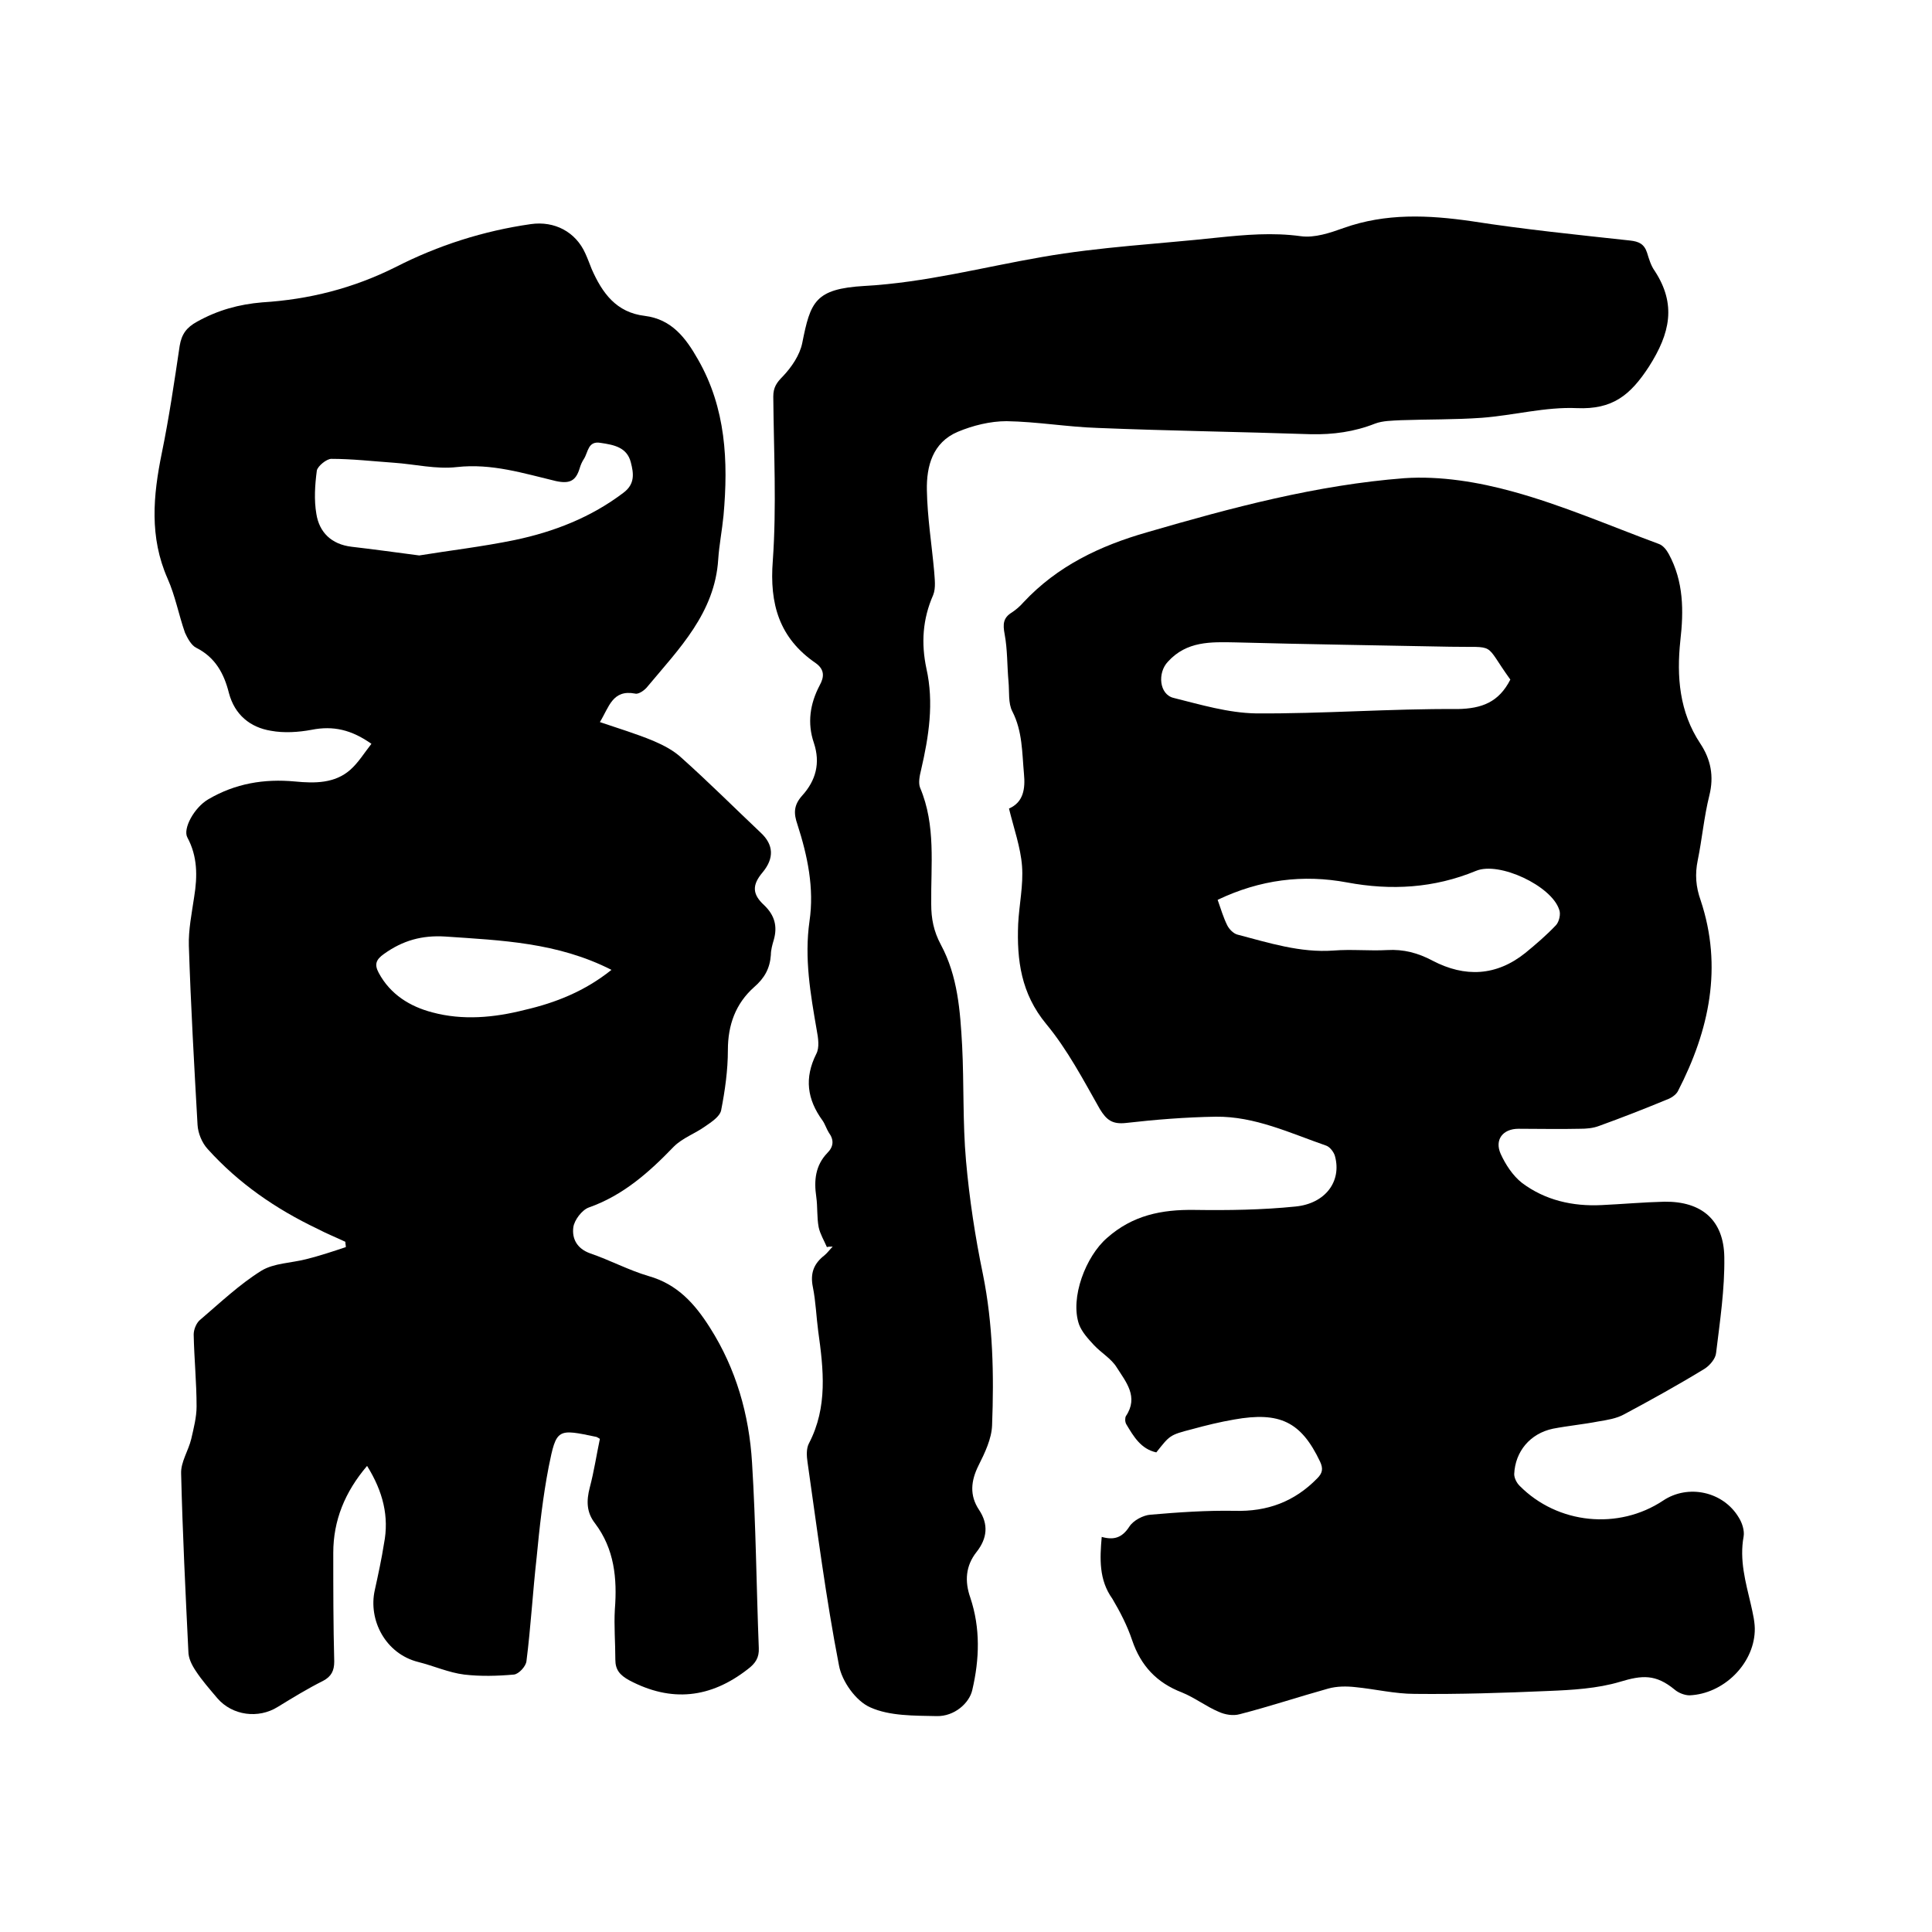
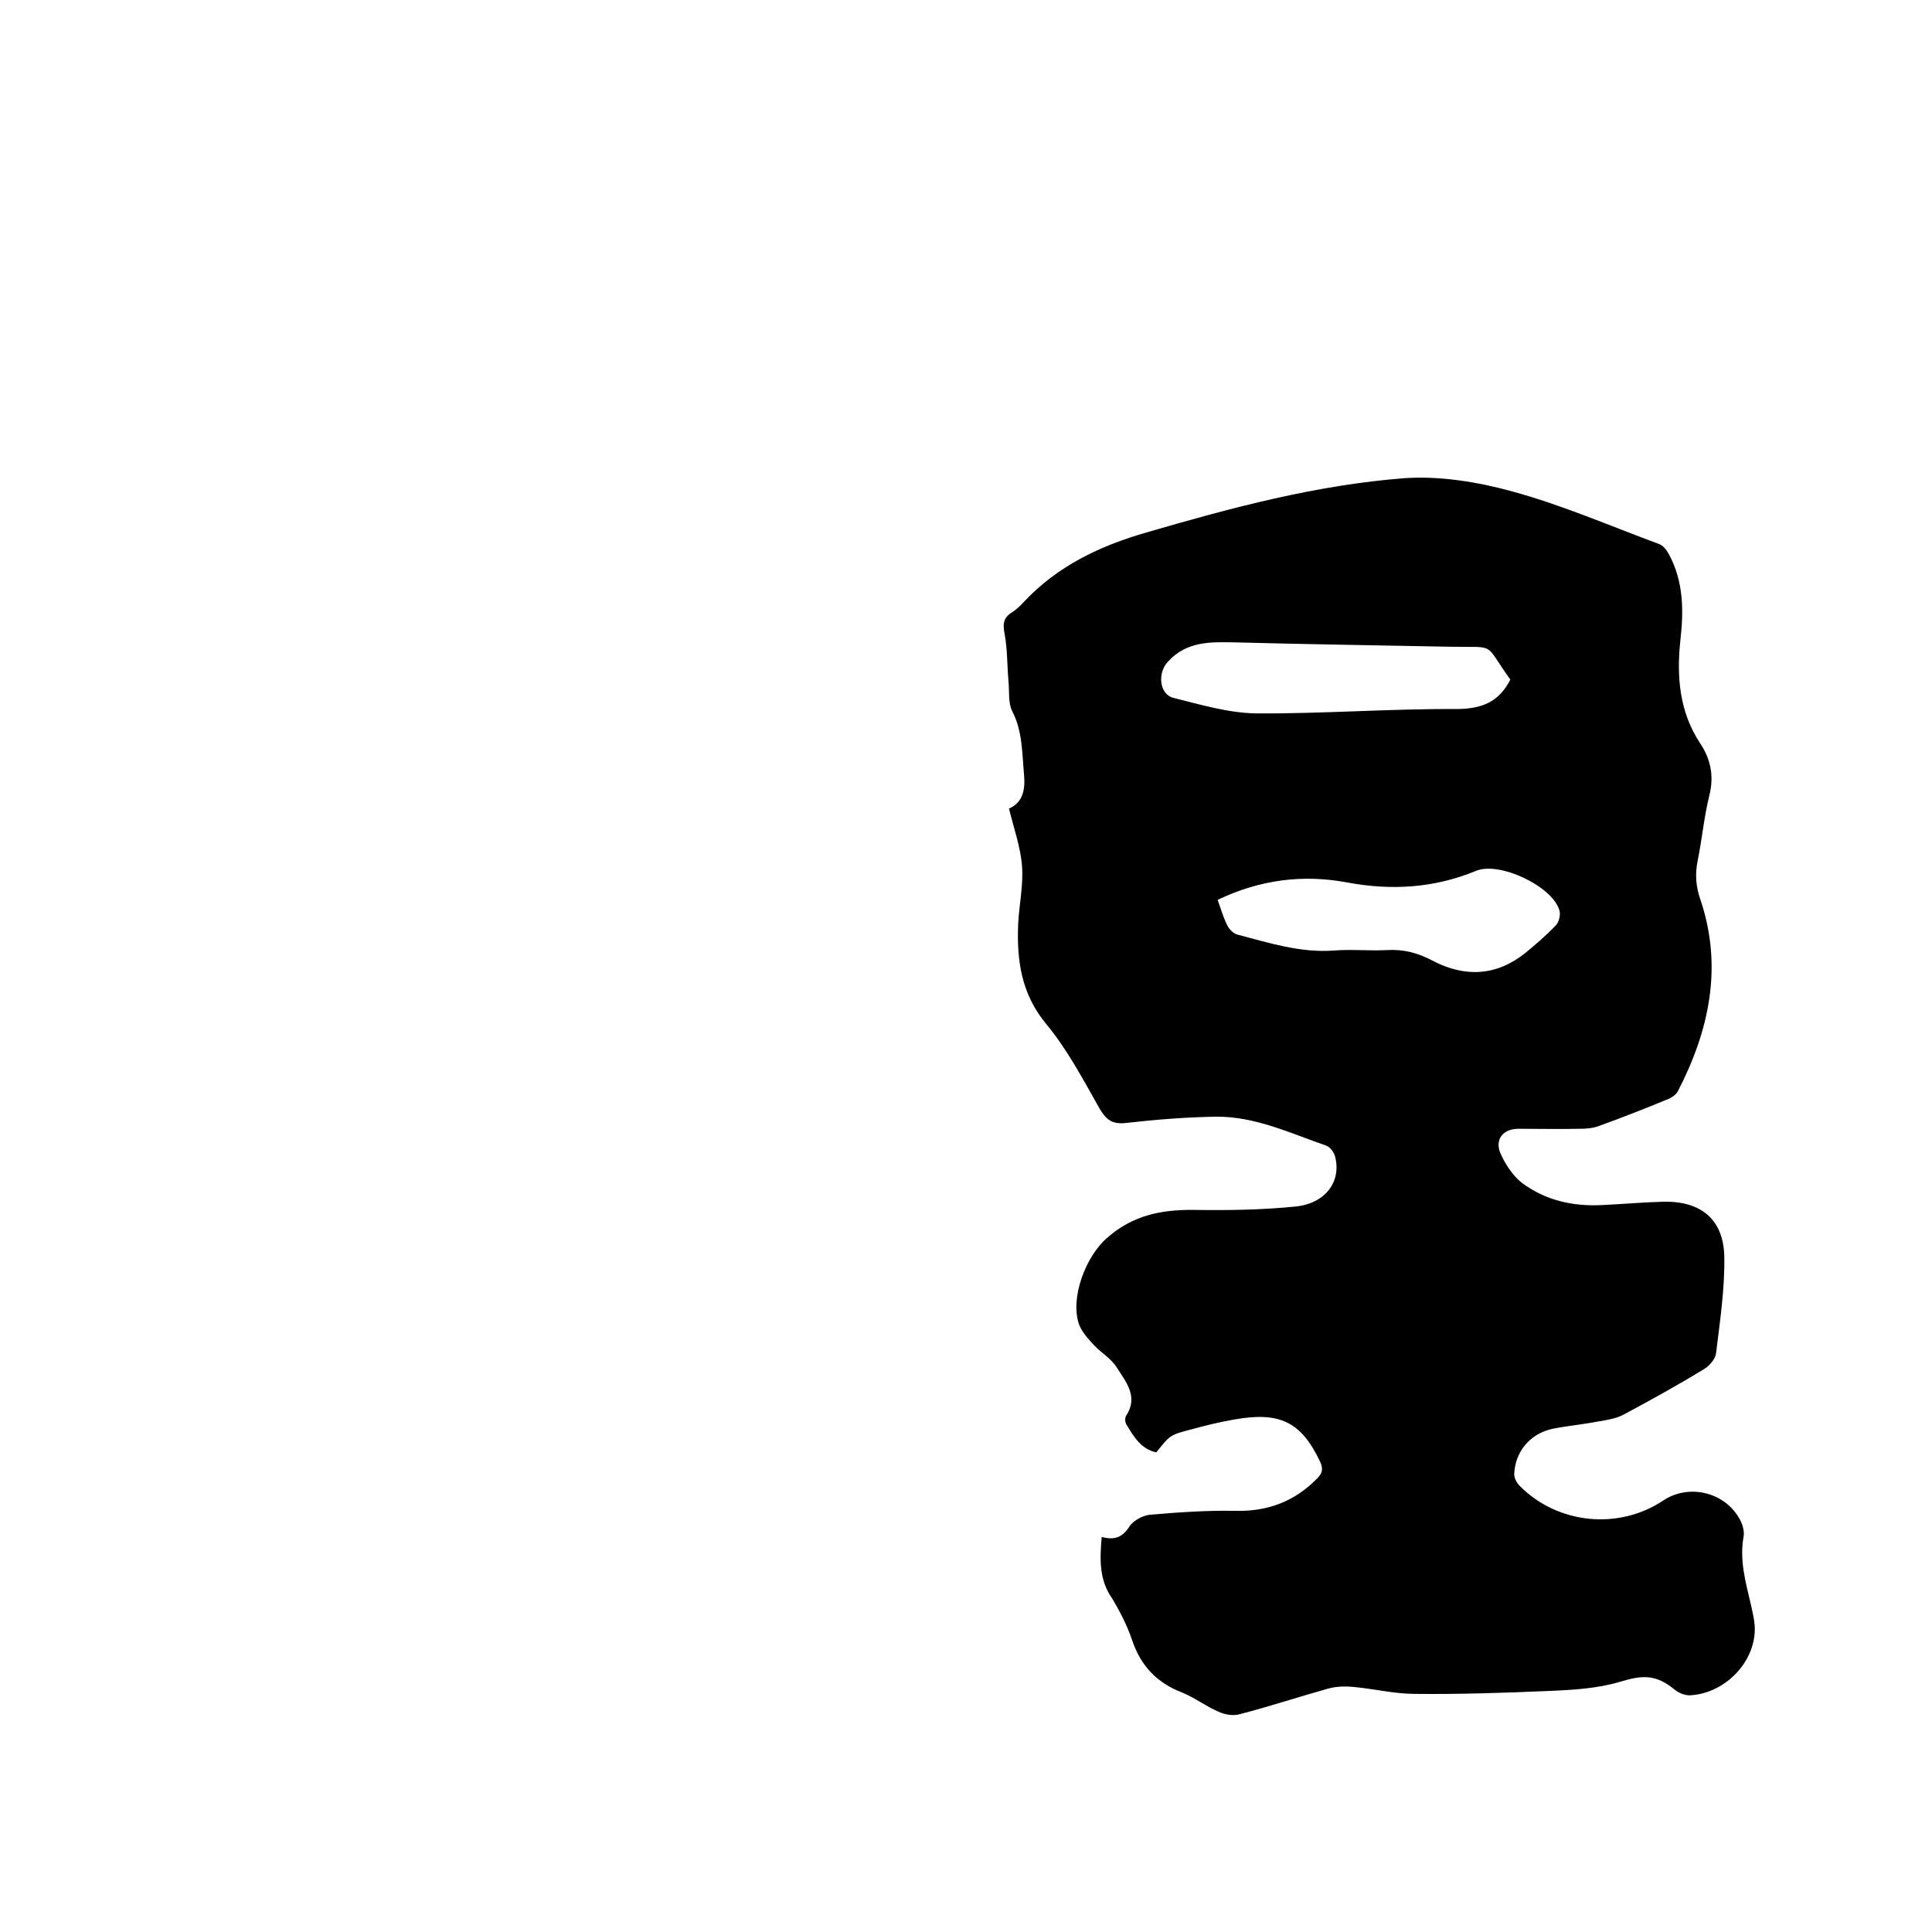
<svg xmlns="http://www.w3.org/2000/svg" enable-background="new 0 0 400 400" viewBox="0 0 400 400">
-   <path d="m76 303.5c-4.6 5.4-7 11.3-7 18 0 7.5 0 15 .2 22.5 0 1.9-.6 3.1-2.3 4-3.2 1.6-6.3 3.5-9.4 5.4-4 2.5-9.4 1.8-12.5-1.8-1.6-1.9-3.2-3.7-4.5-5.7-.8-1.2-1.5-2.6-1.5-4-.6-12.3-1.2-24.5-1.5-36.8-.1-2.4 1.5-4.7 2.1-7.2.5-2.2 1.1-4.5 1.1-6.7 0-5-.5-9.9-.6-14.9 0-1.1.6-2.5 1.4-3.1 4.1-3.5 8.1-7.3 12.6-10.1 2.6-1.6 6.2-1.6 9.3-2.4 2.8-.7 5.5-1.6 8.2-2.5 0-.4-.1-.7-.1-1.1-1.9-.9-3.9-1.7-5.8-2.7-8.6-4.1-16.3-9.4-22.7-16.5-1.2-1.3-2-3.3-2.1-5-.7-12.4-1.4-24.7-1.8-37.1-.1-3.3.6-6.7 1.1-10.1.7-4.3.7-8.4-1.4-12.3-1-1.8 1.4-6.2 4.3-7.9 5.6-3.3 11.6-4.3 18-3.7 4.1.4 8.2.4 11.4-2.4 1.7-1.5 2.9-3.5 4.4-5.4-4.1-2.9-7.9-3.8-12.4-2.9-2.7.5-5.7.7-8.4.2-4.3-.7-7.5-3.3-8.7-7.8-1-4-2.8-7.4-6.8-9.4-1-.5-1.8-2-2.3-3.1-1.3-3.7-2-7.6-3.6-11.2-3.8-8.6-3-17.2-1.2-26 1.5-7.3 2.6-14.8 3.7-22.2.4-2.4 1.4-3.8 3.6-5 4.3-2.4 8.7-3.6 13.5-4 9.7-.6 18.8-2.9 27.6-7.3 8.8-4.5 18.2-7.5 28-8.9 4.9-.7 9.3 1.6 11.3 6.1.5 1.1.9 2.2 1.3 3.2 2.2 5 5.1 9 11 9.7 5.6.7 8.5 4.6 11 9 5.8 10.1 6.3 21.1 5.3 32.3-.3 3.1-.9 6.1-1.1 9.1-.7 11.1-8.1 18.5-14.6 26.3-.6.8-1.9 1.7-2.6 1.5-4.7-.9-5.4 2.8-7.3 5.9 3.8 1.3 7.5 2.4 11.1 3.9 2.1.9 4.2 2 5.8 3.5 5.6 5 10.9 10.3 16.4 15.5 2.7 2.5 2.8 5.3.4 8.2-2.2 2.6-2.2 4.5.3 6.8 2.2 2.1 2.8 4.4 2 7.2-.3 1-.6 2.1-.6 3.1-.2 2.8-1.3 4.8-3.5 6.7-3.8 3.4-5.4 7.8-5.4 13 0 4.2-.6 8.4-1.4 12.5-.3 1.3-2 2.4-3.3 3.3-2.1 1.5-4.7 2.4-6.5 4.2-5.1 5.3-10.5 10.1-17.6 12.6-1.4.5-3 2.6-3.2 4.1-.3 2.3.7 4.4 3.5 5.4 4.1 1.4 8 3.5 12.1 4.7 6 1.7 9.6 5.8 12.7 10.7 5.4 8.5 8.1 18 8.7 27.9.8 12.8.9 25.6 1.4 38.4.1 2-.7 3.2-2.3 4.4-7.7 6-15.8 6.9-24.5 2.3-2-1.1-2.9-2.2-2.9-4.3 0-3.5-.3-7-.1-10.4.5-6.4-.1-12.5-4.1-17.8-1.8-2.3-1.8-4.7-1.1-7.4.9-3.4 1.4-6.8 2.1-10.1-.3-.2-.5-.3-.7-.4-8.1-1.7-8.3-1.8-9.9 6.2-1.2 6.2-1.9 12.5-2.5 18.8-.8 7.1-1.2 14.3-2.1 21.4-.1 1.1-1.6 2.7-2.6 2.8-3.4.3-6.9.4-10.3 0-3.2-.4-6.3-1.8-9.5-2.6-6.8-1.7-10.4-8.7-9-14.9.7-3.2 1.4-6.4 1.9-9.6 1.1-5.6-.2-10.8-3.5-16.1zm10.8-188.5c6.1-1 13-1.8 19.8-3.2 8.1-1.7 15.8-4.7 22.5-9.8 2.4-1.8 2.1-4 1.5-6.3-.8-3.1-3.5-3.6-6.2-4-2.7-.5-2.6 1.9-3.5 3.3-.4.6-.7 1.3-.9 2-.8 2.6-2.1 3.2-4.9 2.6-6.7-1.6-13.3-3.7-20.5-2.9-4.3.5-8.7-.6-13.1-.9-4.3-.3-8.6-.8-12.9-.8-1 0-2.8 1.5-3 2.4-.4 3-.6 6.1-.1 9 .6 3.8 3.1 6.3 7.3 6.8 4.3.5 8.7 1.1 14 1.8zm39.8 85.8c-11.2-5.7-22.8-6.1-34.4-6.9-4.8-.3-8.8.8-12.7 3.6-1.7 1.2-2 2.2-1.1 3.9 2.4 4.5 6.5 7 11.1 8.2 6.3 1.7 12.8 1.1 19.1-.5 6.5-1.5 12.5-3.9 18-8.3z" />
  <path d="m228.1 318.2c2.5.7 4.2.2 5.7-2.1.8-1.3 2.9-2.4 4.4-2.5 5.8-.5 11.6-.9 17.4-.8 6.8.2 12.4-1.9 17.1-6.7 1.1-1.1 1.3-2 .6-3.5-3.9-8.2-8.3-10.4-17.8-8.7-2.9.5-5.8 1.2-8.7 2-4.7 1.2-4.6 1.3-7.4 4.8-3.2-.7-4.7-3.3-6.2-5.8-.3-.5-.3-1.3-.1-1.7 2.7-4 0-7.1-1.9-10.1-1.1-1.8-3.2-3-4.7-4.6-1.2-1.3-2.5-2.7-3.1-4.3-1.9-5.5 1.4-14.1 5.8-17.9 5.3-4.7 11.3-5.9 18.1-5.8 7 .1 14 0 20.9-.7 6.2-.6 9.6-5.2 8.2-10.4-.2-.8-1-1.9-1.8-2.2-7.5-2.6-14.8-6.1-22.9-6-6.2.1-12.5.6-18.6 1.3-2.8.3-4-.6-5.4-2.9-3.4-6-6.7-12.3-11.1-17.6-5.2-6.3-6.1-13.2-5.8-20.7.2-4 1.1-8 .8-12-.3-3.9-1.7-7.8-2.7-11.9 3-1.3 3.4-4.1 3.1-7.2-.4-4.4-.3-8.8-2.4-12.9-.9-1.7-.6-4.1-.8-6.2-.3-3.3-.2-6.6-.8-9.8-.4-2.1-.3-3.4 1.5-4.5.9-.6 1.7-1.3 2.4-2.1 7-7.5 15.8-11.7 25.6-14.5 17.5-5.1 35.1-9.8 53.3-11.2 7.4-.5 15.3.8 22.5 2.8 10.2 2.8 20.1 7.1 30.1 10.8.9.3 1.6 1.2 2.1 2.1 3.1 5.7 3.1 11.8 2.4 17.9-.8 7.5-.2 14.8 4.1 21.3 2.2 3.3 2.9 6.8 1.9 10.8-1.1 4.4-1.5 9-2.4 13.4-.6 2.9-.4 5.5.6 8.3 4.6 13.8 1.8 26.9-4.7 39.5-.4.8-1.5 1.5-2.4 1.8-4.6 1.9-9.2 3.7-13.9 5.4-1.3.5-2.7.6-4 .6-4.2.1-8.5 0-12.7 0-3.3 0-5 2.3-3.7 5.2 1 2.2 2.5 4.5 4.4 6 4.8 3.6 10.5 4.9 16.5 4.6 4.3-.2 8.7-.6 13-.7 7.7-.1 12.3 3.8 12.4 11.5.1 6.6-.9 13.2-1.7 19.8-.1 1.2-1.3 2.6-2.4 3.3-5.4 3.3-11 6.4-16.6 9.4-1.6.9-3.6 1.2-5.4 1.5-3.1.6-6.3.9-9.4 1.5-4.7 1-7.8 4.7-8 9.4 0 .8.5 1.8 1.1 2.4 7.9 8 20.5 9.2 29.7 3.1 5.2-3.5 12.5-1.9 15.7 3.5.7 1.1 1.2 2.7 1 3.9-.9 4.9.4 9.4 1.5 14.1.4 1.8.9 3.8.8 5.6-.3 6.8-6.5 12.9-13.5 13.2-1 0-2.3-.5-3.1-1.2-3.9-3.2-6.7-3-11.3-1.6-4.7 1.4-9.9 1.7-14.9 1.9-9.2.4-18.4.7-27.6.6-4.1 0-8.2-1-12.3-1.4-1.8-.2-3.8-.2-5.6.3-6.1 1.7-12.1 3.7-18.3 5.3-1.4.4-3.1.1-4.4-.5-2.6-1.1-4.9-2.9-7.6-4-5.2-2-8.5-5.5-10.3-10.8-1-3-2.5-5.9-4.1-8.6-2.8-3.9-2.6-8.3-2.2-12.8zm24-131.9c.7 2 1.2 3.7 2 5.3.4.8 1.3 1.7 2.1 1.9 6.5 1.7 13 3.8 19.9 3.3 3.7-.3 7.4.1 11.1-.1 3.4-.2 6.4.6 9.4 2.2 6.7 3.5 13.2 3.2 19.2-1.6 2.2-1.8 4.4-3.7 6.3-5.7.7-.7 1.1-2.4.7-3.3-1.6-4.9-12.4-10-17.2-8-8.7 3.6-17.6 4.1-26.7 2.4s-18-.6-26.8 3.6zm60.6-45.6c-5.7-7.9-2.6-6.6-12.5-6.8-14.8-.3-29.6-.5-44.4-.9-5.1-.1-10.1-.3-14 4-2.2 2.3-1.8 6.8 1.2 7.5 5.6 1.4 11.3 3.1 17 3.2 13.9.1 27.9-1 41.8-.9 5-.1 8.5-1.4 10.9-6.1z" />
-   <path d="m171.2 258.2c-.6-1.4-1.4-2.7-1.7-4.1-.4-2.1-.2-4.2-.5-6.3-.5-3.4-.2-6.5 2.3-9.1 1.3-1.3 1.4-2.7.3-4.2-.5-.8-.8-1.8-1.3-2.5-3.2-4.4-3.8-8.8-1.3-13.8.7-1.3.4-3.3.1-4.9-1.3-7.5-2.6-14.9-1.5-22.6 1-6.8-.4-13.5-2.5-20-.8-2.3-.8-4 1-6 2.8-3.1 3.8-6.7 2.4-10.9-1.4-4.1-.8-8.1 1.2-11.9 1-1.8 1-3.3-.8-4.6-7.6-5.2-9.6-12.3-8.9-21.2.8-11.3.2-22.6.1-34 0-1.9.7-2.9 2-4.2 1.8-1.9 3.5-4.4 4-6.9 1.7-8.5 2.6-11.2 12.9-11.8 12.6-.7 24.6-3.9 36.8-6 12-2.1 24.2-2.7 36.2-4 5.8-.6 11.5-1.1 17.3-.3 2.9.4 6.1-.7 8.9-1.7 8.7-3.1 17.5-2.7 26.5-1.4 10.9 1.7 21.8 2.8 32.8 4 1.8.2 2.9.7 3.5 2.5.4 1.3.8 2.7 1.6 3.8 4.5 6.9 3.2 12.9-1.2 19.8-3.9 6-7.6 8.9-14.9 8.6-6.5-.3-13.1 1.5-19.7 2-5.6.4-11.2.3-16.8.5-1.8.1-3.7.1-5.3.7-4.3 1.7-8.7 2.3-13.3 2.2-14.7-.5-29.4-.7-44.1-1.3-6.3-.2-12.6-1.3-18.9-1.4-3.4 0-7 .9-10.1 2.2-5.2 2.2-6.5 7.1-6.4 12.1.1 5.6 1 11.2 1.5 16.7.1 1.6.4 3.5-.2 5-2.2 5-2.5 10-1.4 15.2 1.6 7.1.5 14.1-1.1 21-.3 1.2-.6 2.7-.2 3.7 3.3 7.8 2.2 16 2.3 24.1 0 3 .5 5.6 2 8.4 3.5 6.5 4 13.7 4.4 20.9.4 7.9.1 15.9.8 23.8s1.9 15.8 3.5 23.5c2.1 10.4 2.3 20.8 1.9 31.3-.1 2.8-1.5 5.7-2.8 8.3-1.6 3.2-1.9 6.2.1 9.2s1.7 5.9-.5 8.7c-2.3 2.9-2.5 6.1-1.3 9.5 2.1 6.3 1.9 12.7.4 19.1-.6 2.7-3.7 5.5-7.4 5.4-4.6-.1-9.7 0-13.7-1.8-3-1.3-5.9-5.4-6.5-8.7-2.7-13.9-4.5-28-6.5-42-.2-1.3-.3-2.9.3-4 3.9-7.5 3-15.3 1.9-23.2-.4-3-.5-6.1-1.1-9.1-.6-2.9.2-4.9 2.4-6.6.6-.5 1.1-1.2 1.7-1.8-.6 0-.9 0-1.2.1z" />
</svg>